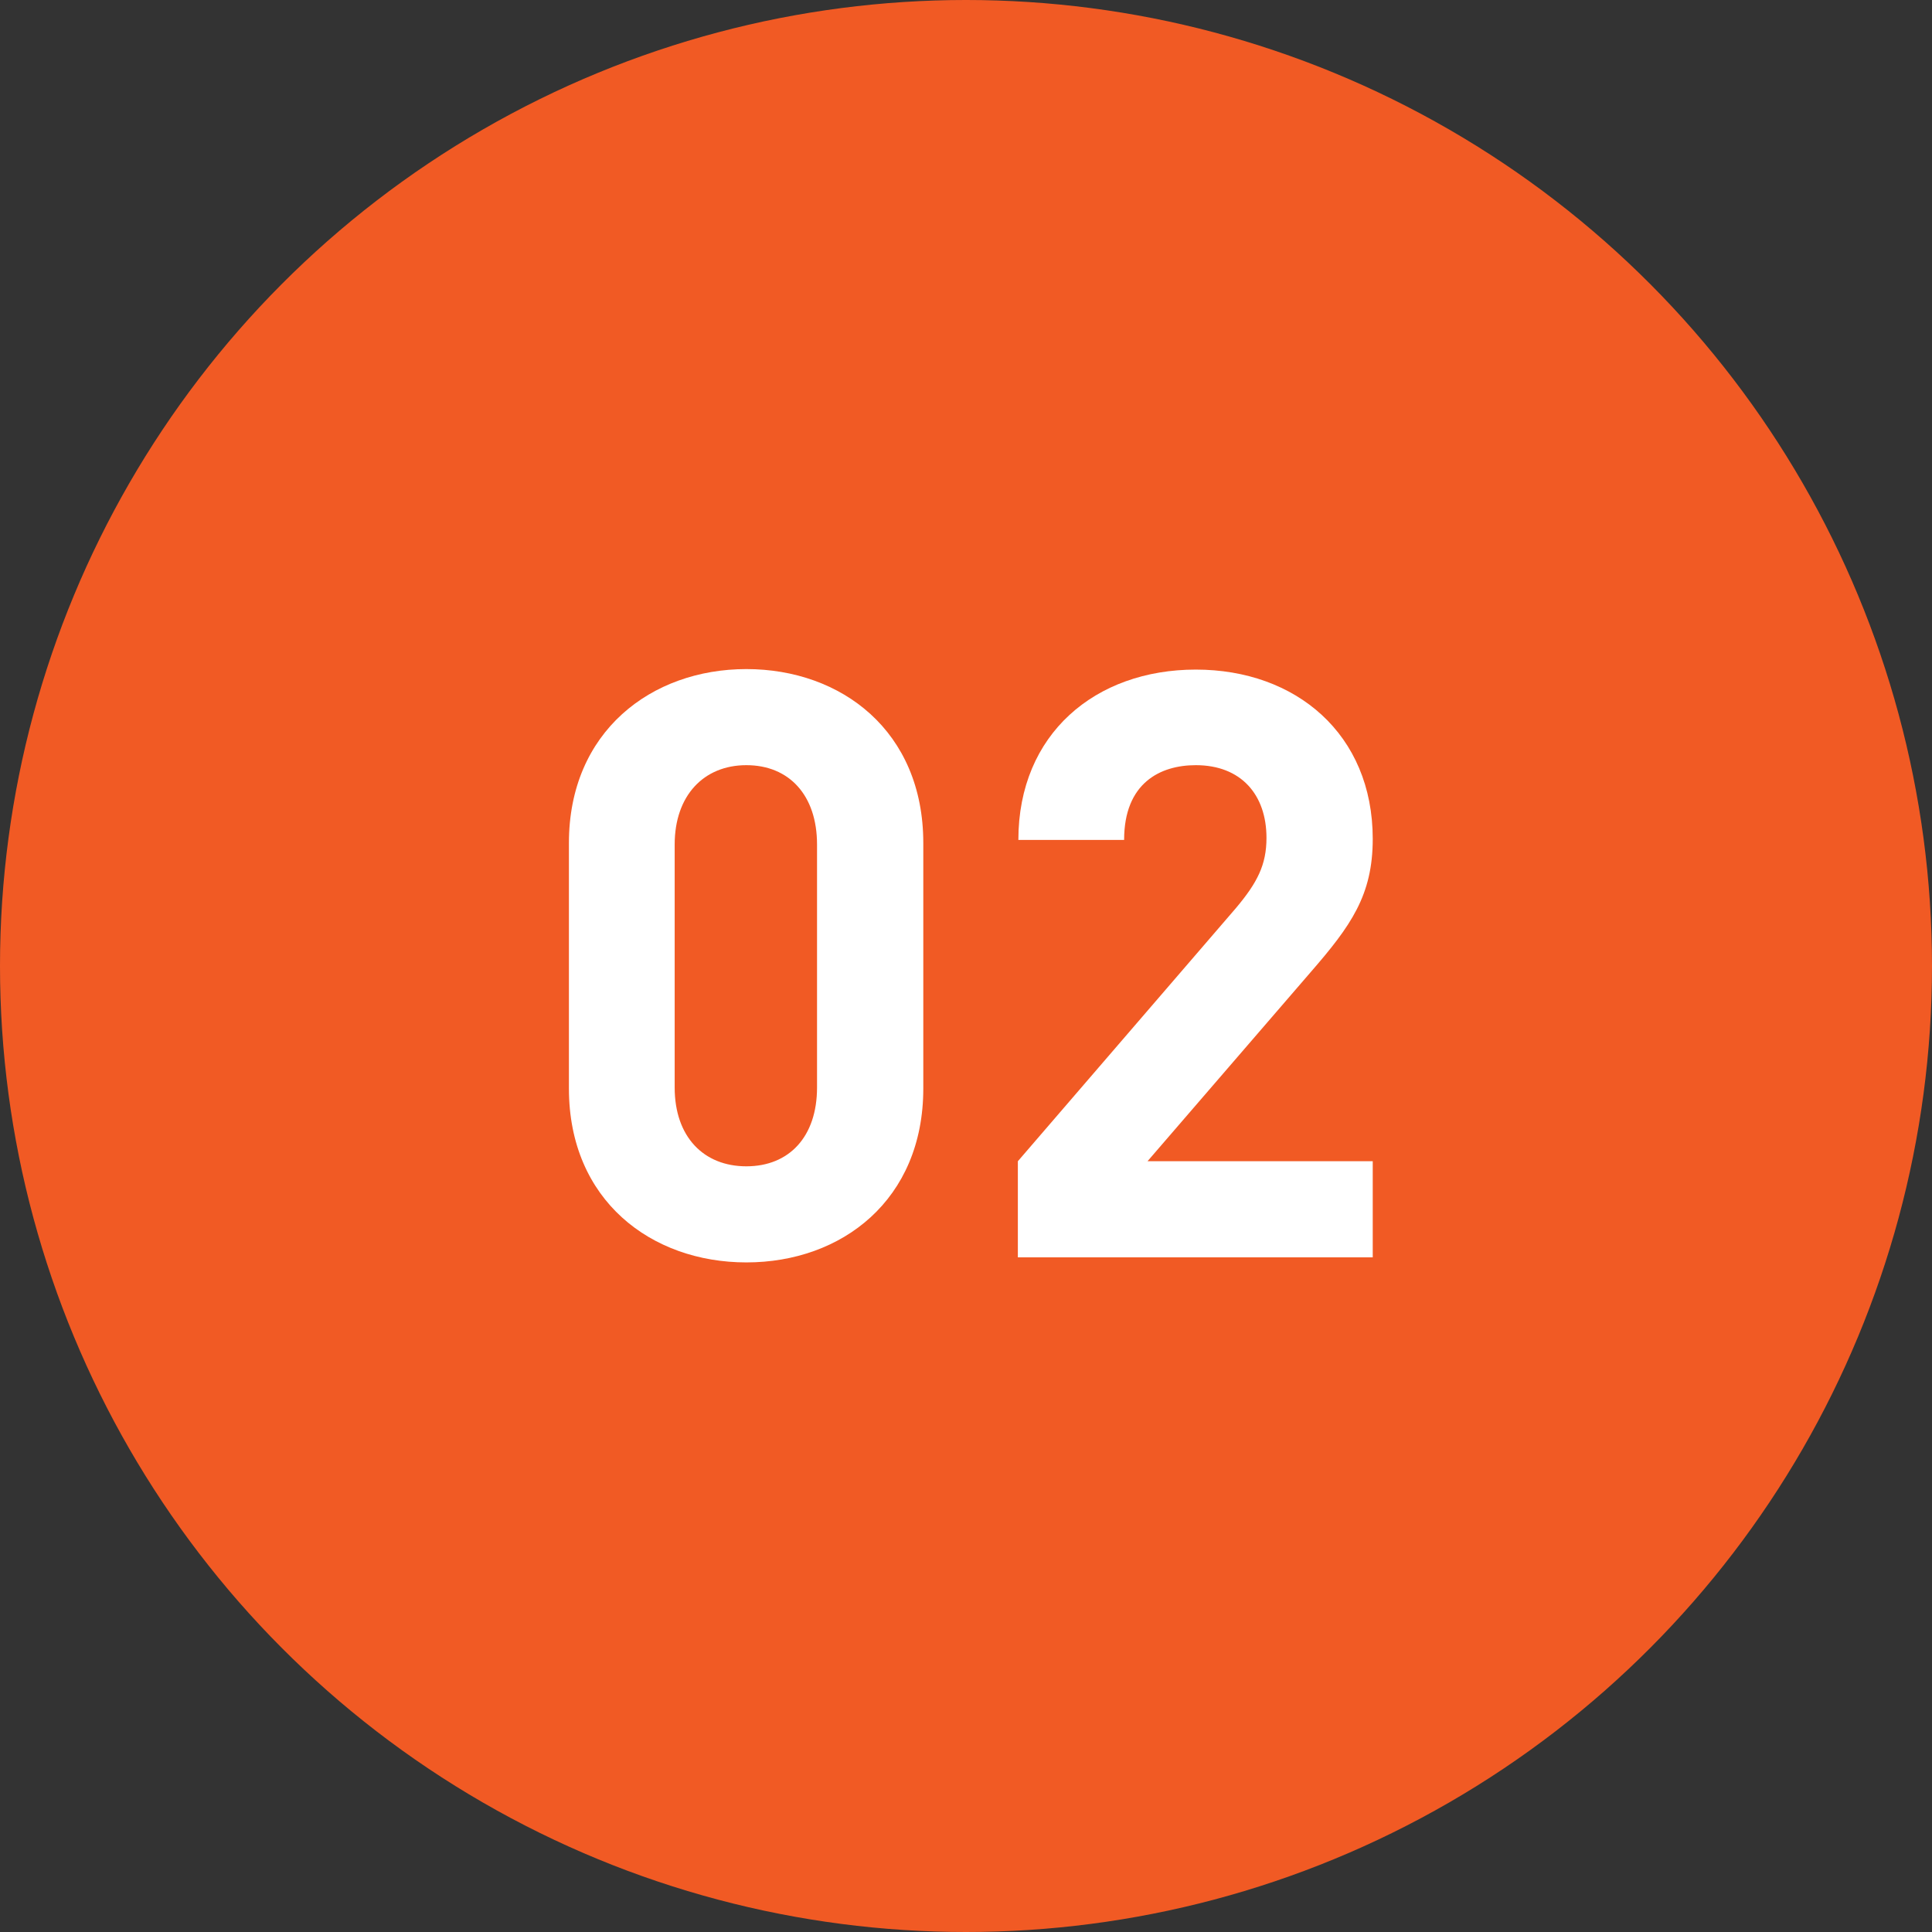
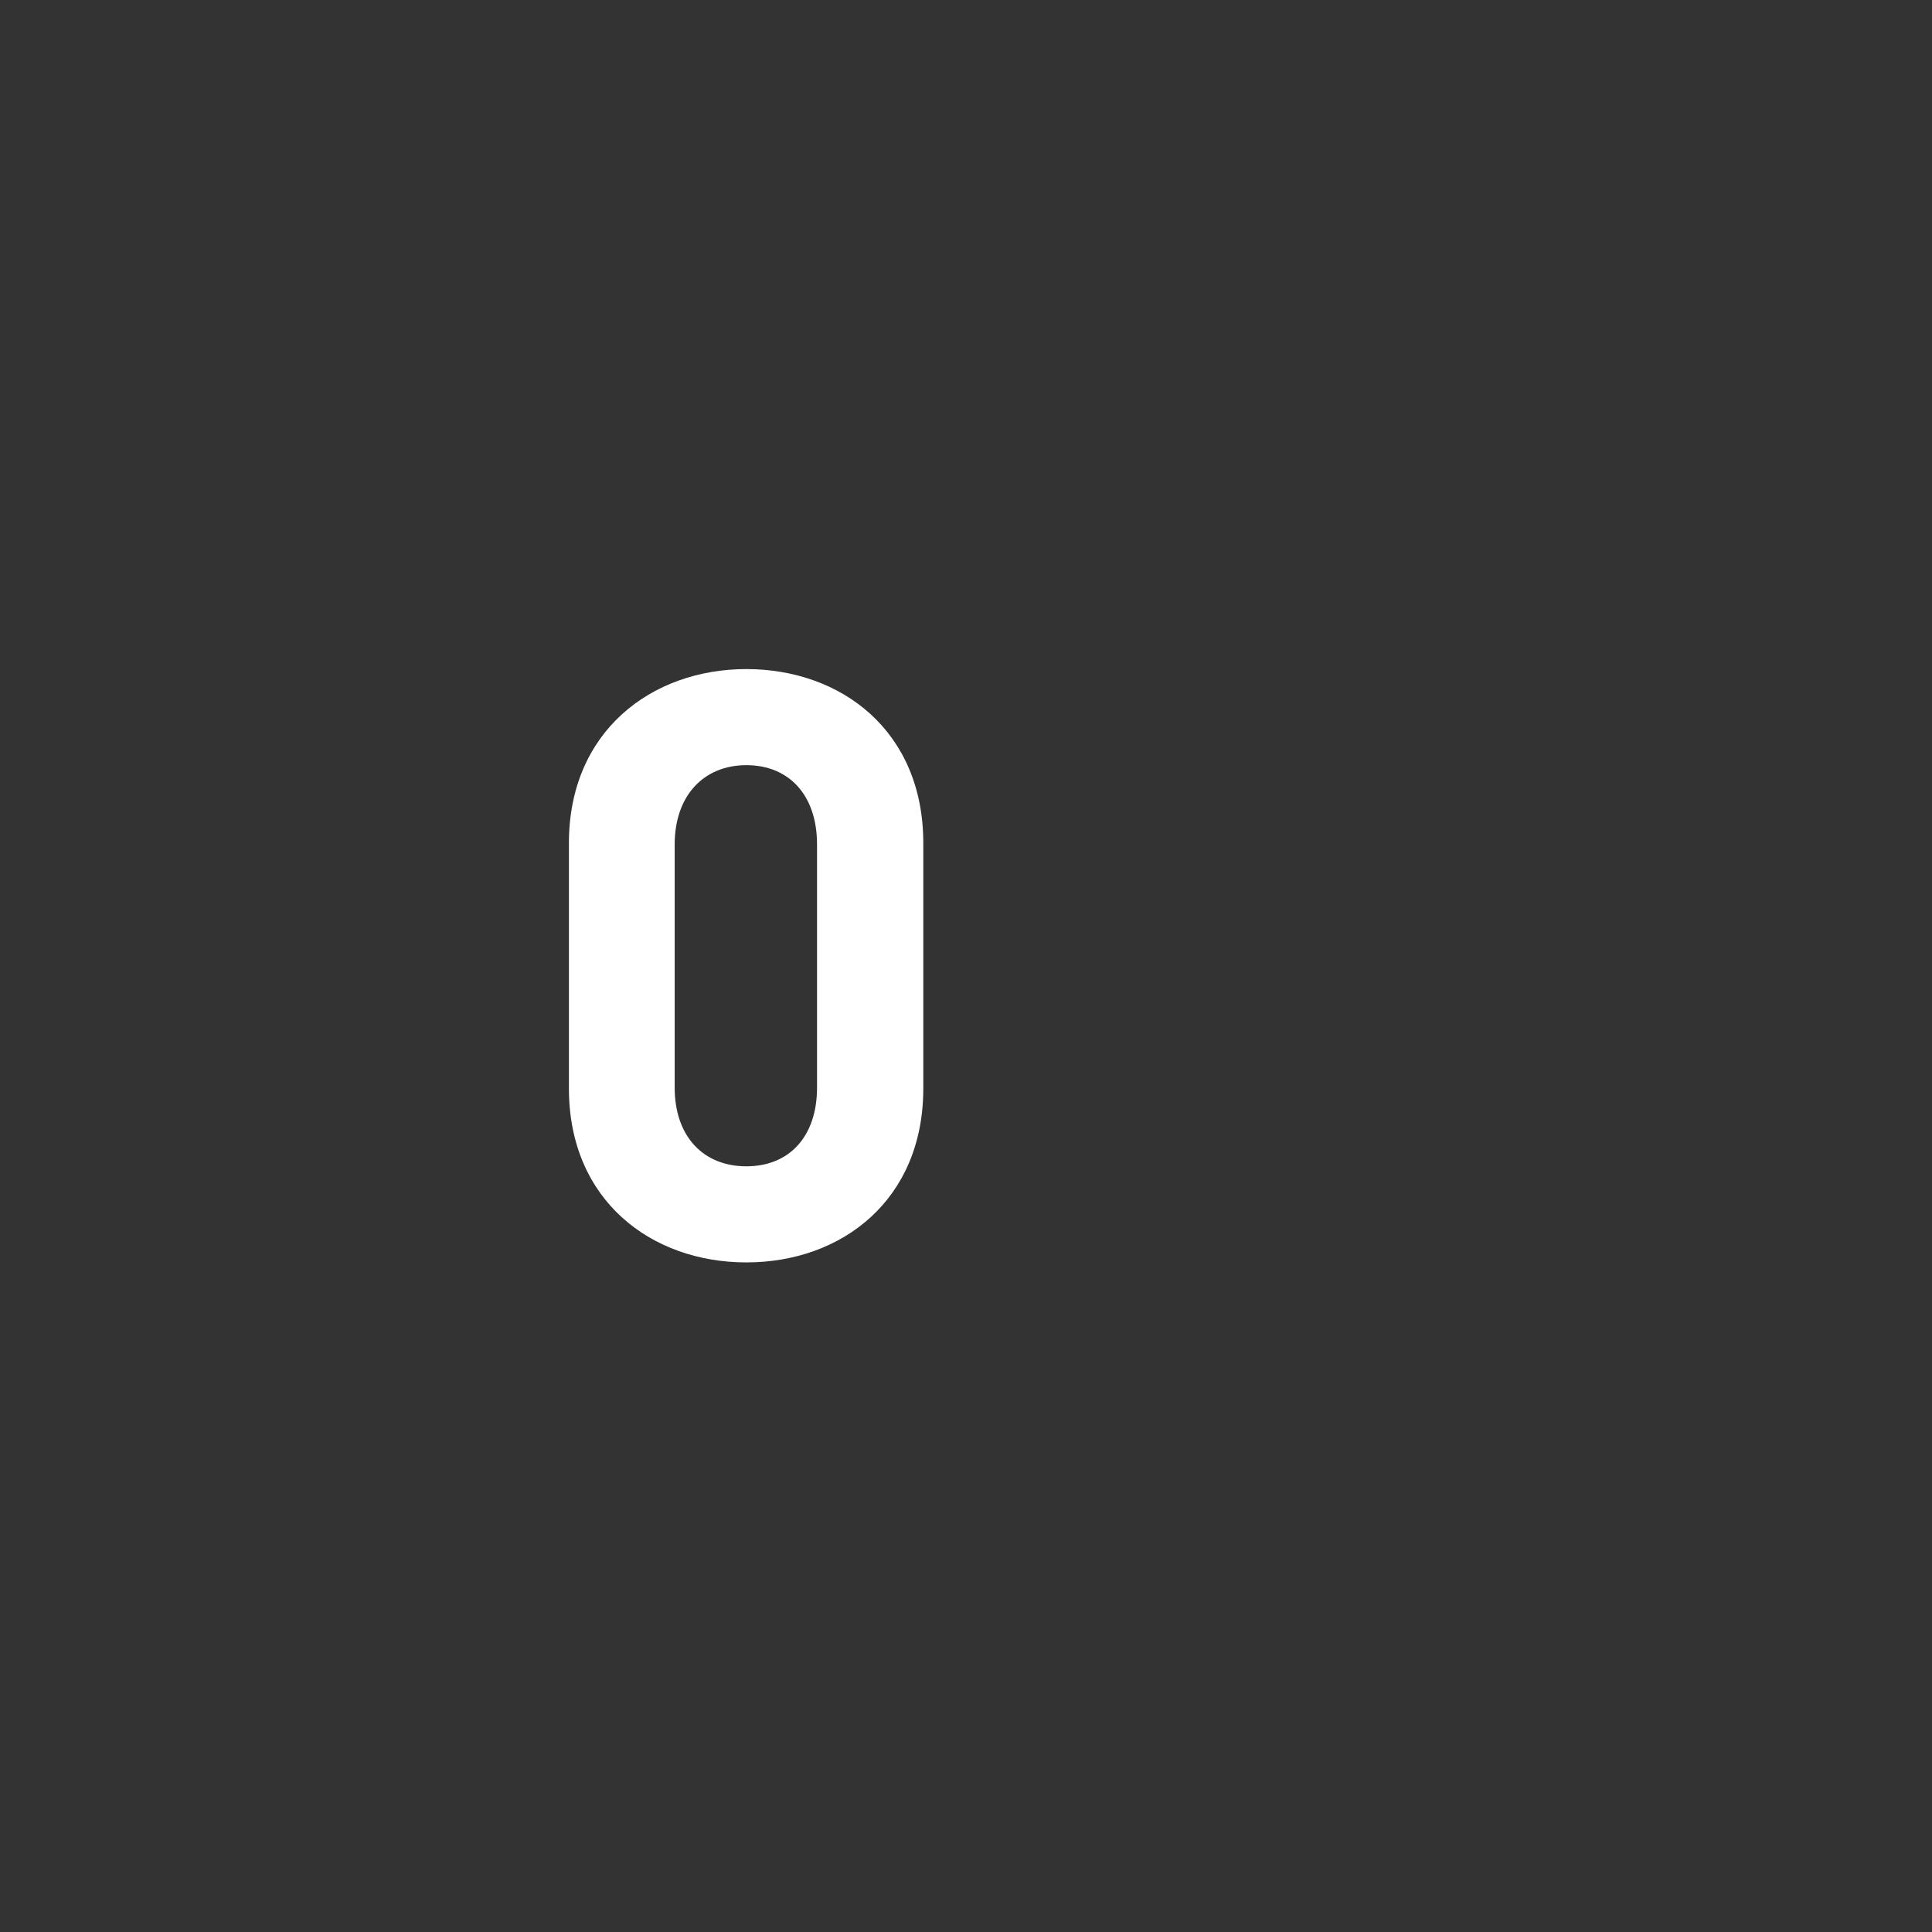
<svg xmlns="http://www.w3.org/2000/svg" id="_レイヤー_2" data-name="レイヤー 2" width="38" height="38" viewBox="0 0 38 38">
  <rect x="0" y="0" width="38" height="38" fill="#333333" stroke="none" />
  <defs>
    <style>
      .cls-1 {
        fill: #fff;
      }

      .cls-2 {
        fill: #f15a24;
      }
    </style>
  </defs>
  <g id="_レイヤー_1-2" data-name="レイヤー 1">
-     <circle class="cls-2" cx="19" cy="19" r="19" />
    <g>
      <path class="cls-1" d="M14.68,24.83c-1.87,0-3.49-1.22-3.49-3.42v-4.83c0-2.19,1.62-3.42,3.49-3.42s3.48,1.22,3.48,3.42v4.83c0,2.19-1.6,3.42-3.48,3.42ZM16.07,16.61c0-.97-.55-1.56-1.39-1.56s-1.41.6-1.41,1.56v4.78c0,.97.57,1.55,1.41,1.55s1.39-.58,1.39-1.55v-4.78Z" />
-       <path class="cls-1" d="M20.02,24.73v-1.89l4.29-4.98c.42-.5.6-.85.6-1.38,0-.85-.5-1.43-1.39-1.43-.7,0-1.41.35-1.41,1.47h-2.08c0-2.09,1.52-3.35,3.49-3.35s3.48,1.27,3.48,3.33c0,1.11-.43,1.71-1.22,2.62l-3.21,3.72h4.43v1.89h-6.97Z" />
    </g>
  </g>
</svg>